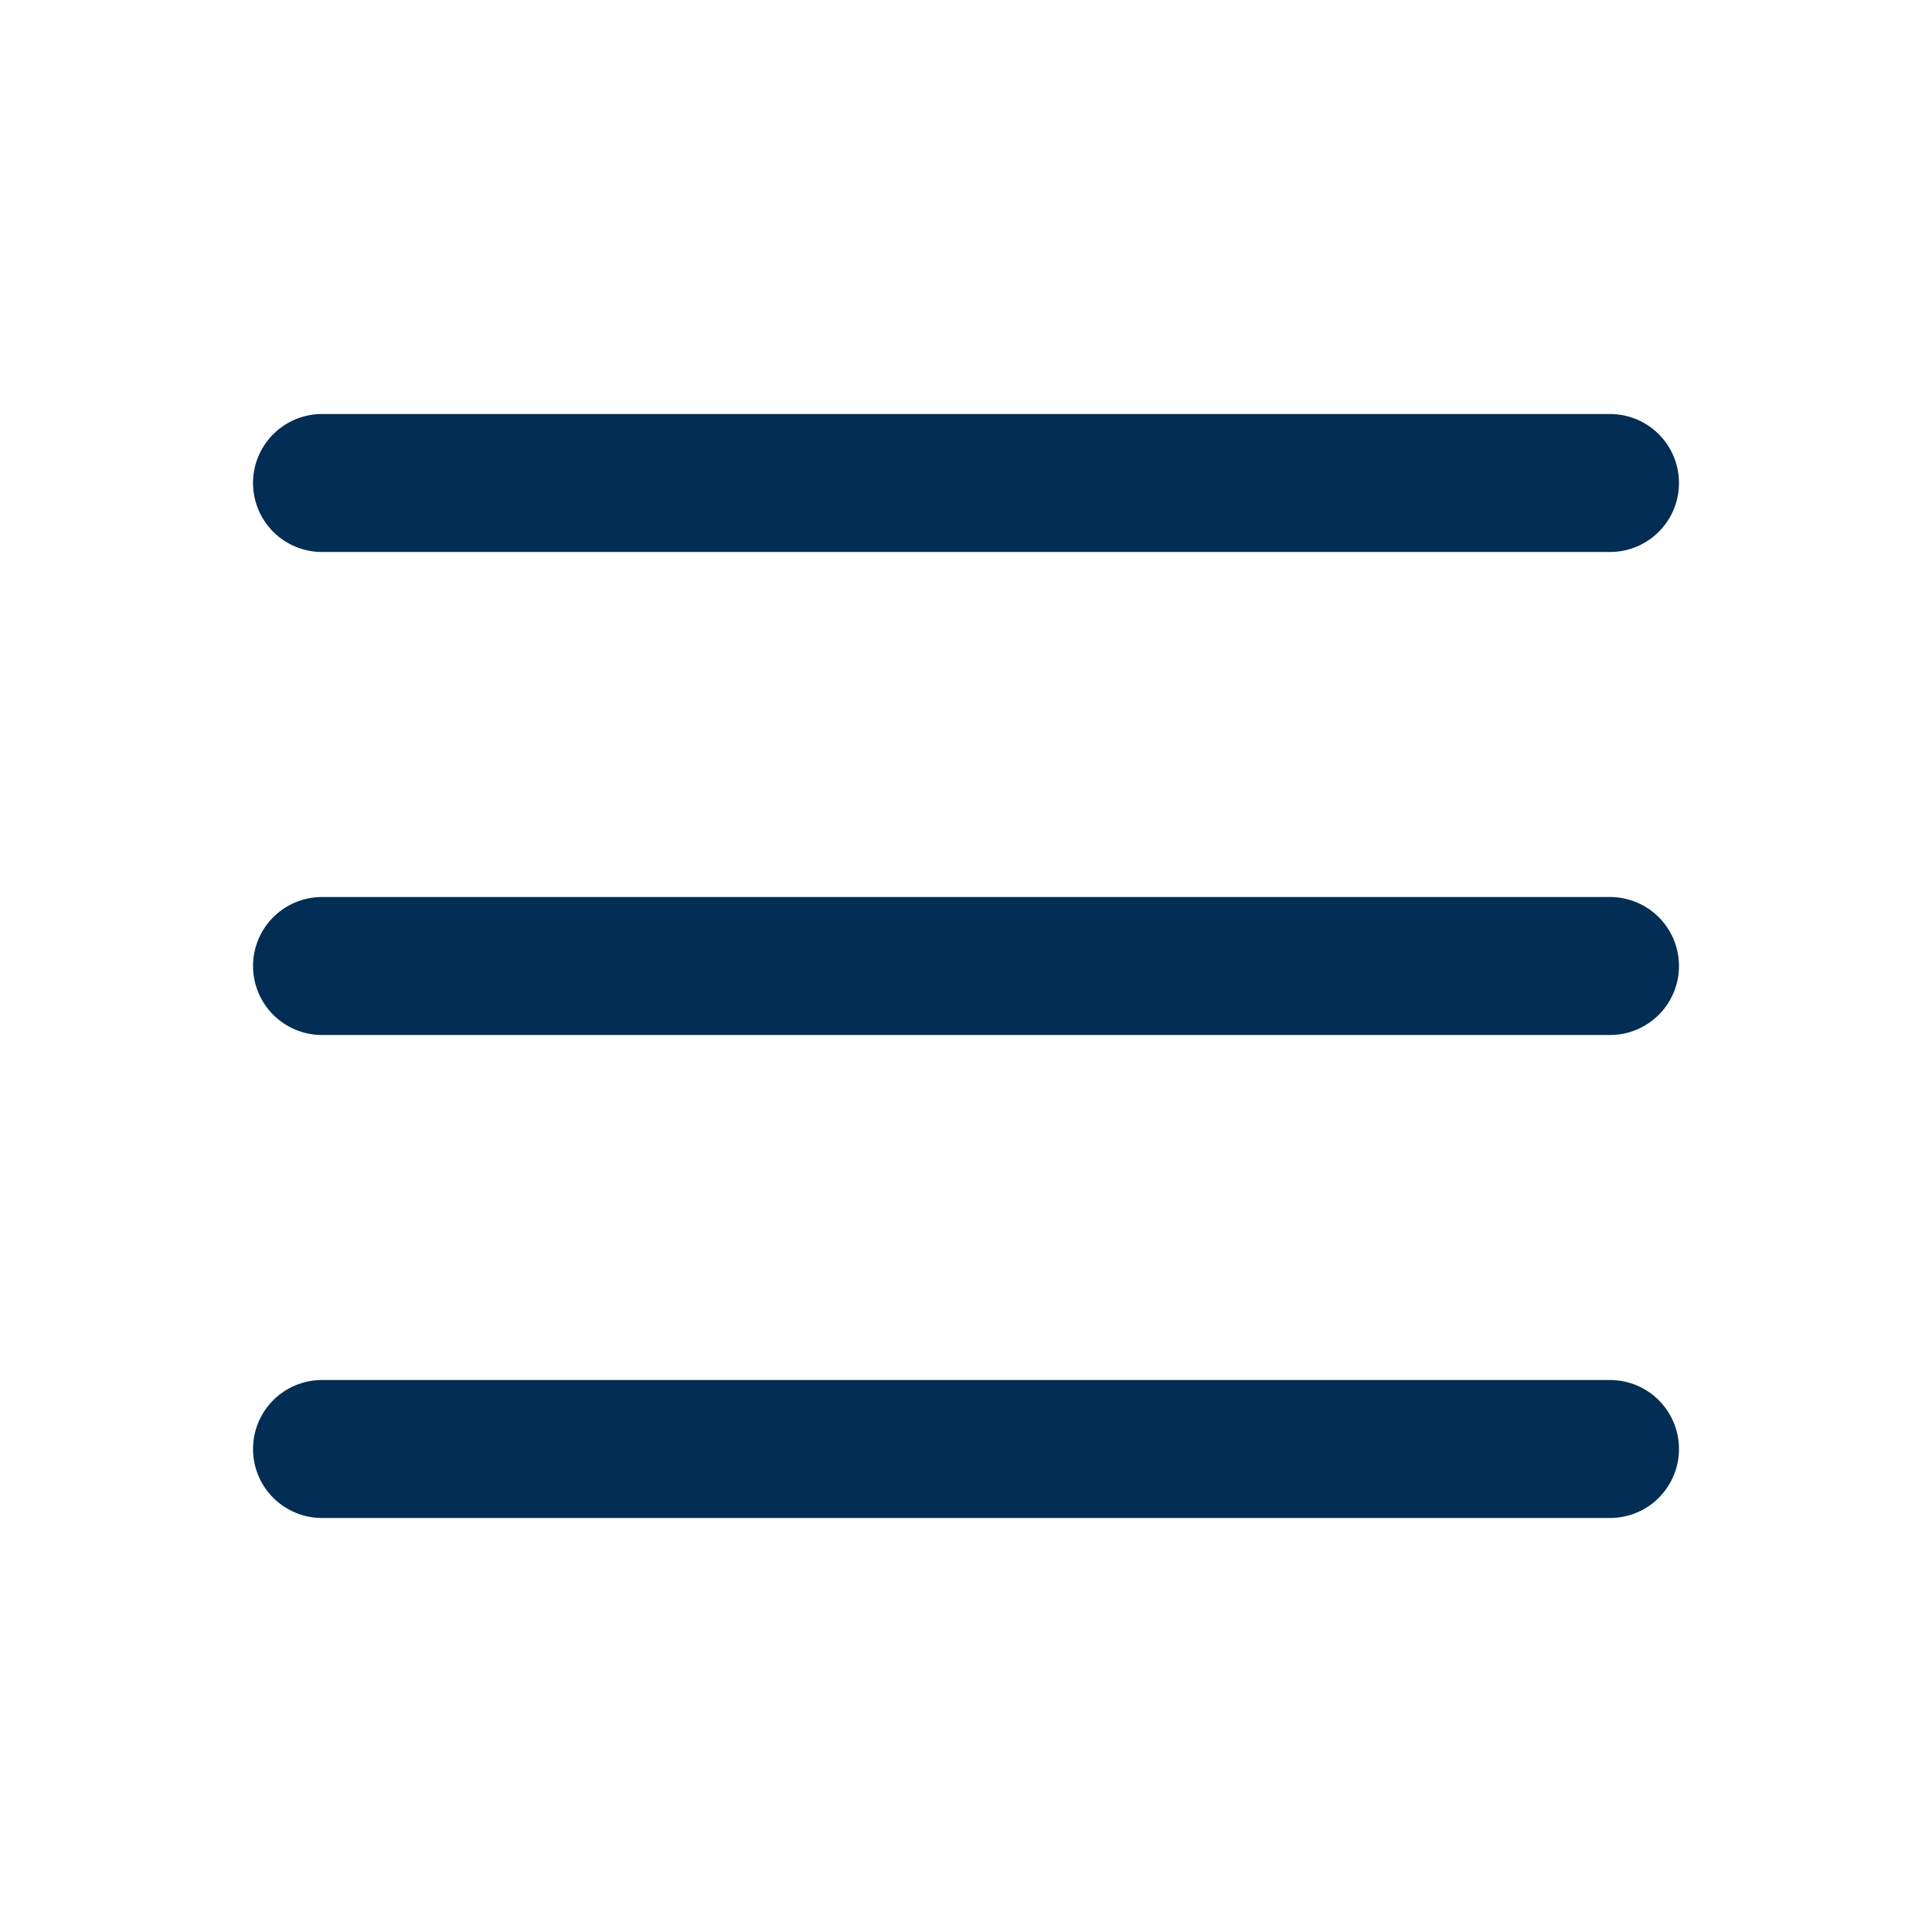
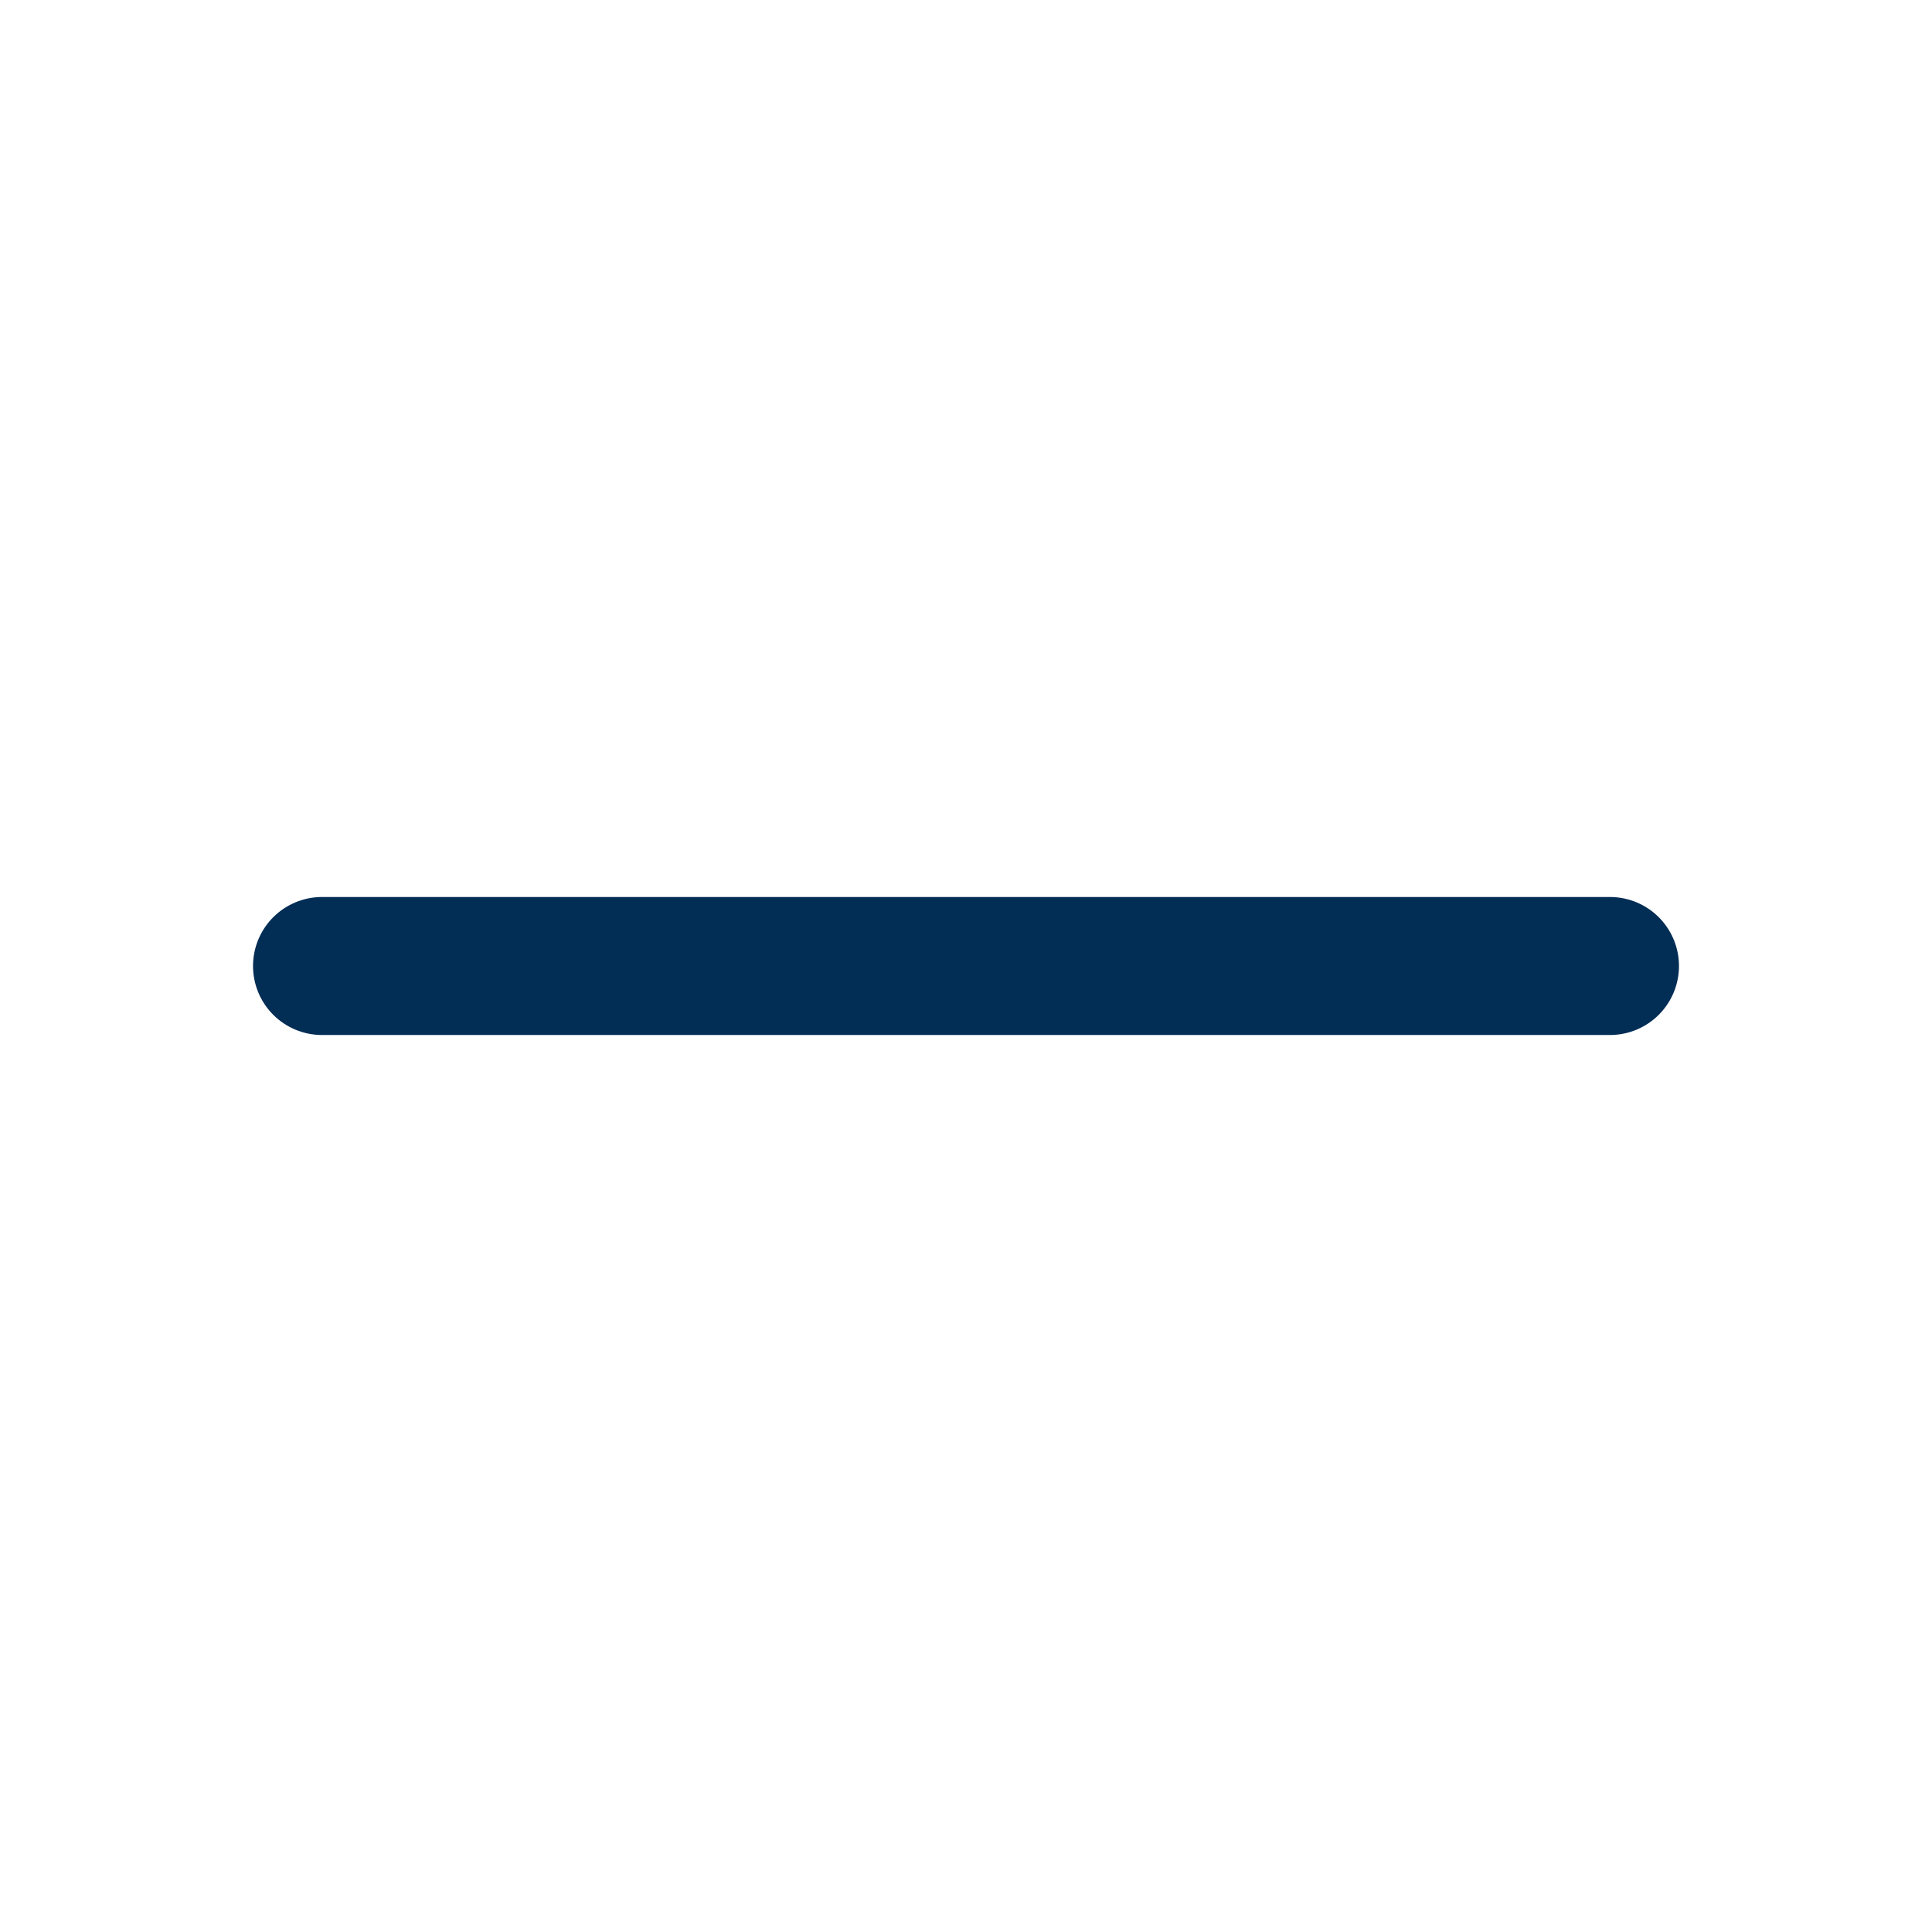
<svg xmlns="http://www.w3.org/2000/svg" width="28" height="28" viewBox="0 0 28 28" fill="none">
  <g id="Icon/Lucide Icon">
    <path id="Vector" d="M4.667 14H23.333" stroke="#022D55" stroke-width="2" stroke-linecap="round" stroke-linejoin="round" />
-     <path id="Vector_2" d="M4.667 7H23.333" stroke="#022D55" stroke-width="2" stroke-linecap="round" stroke-linejoin="round" />
-     <path id="Vector_3" d="M4.667 21H23.333" stroke="#022D55" stroke-width="2" stroke-linecap="round" stroke-linejoin="round" />
  </g>
</svg>